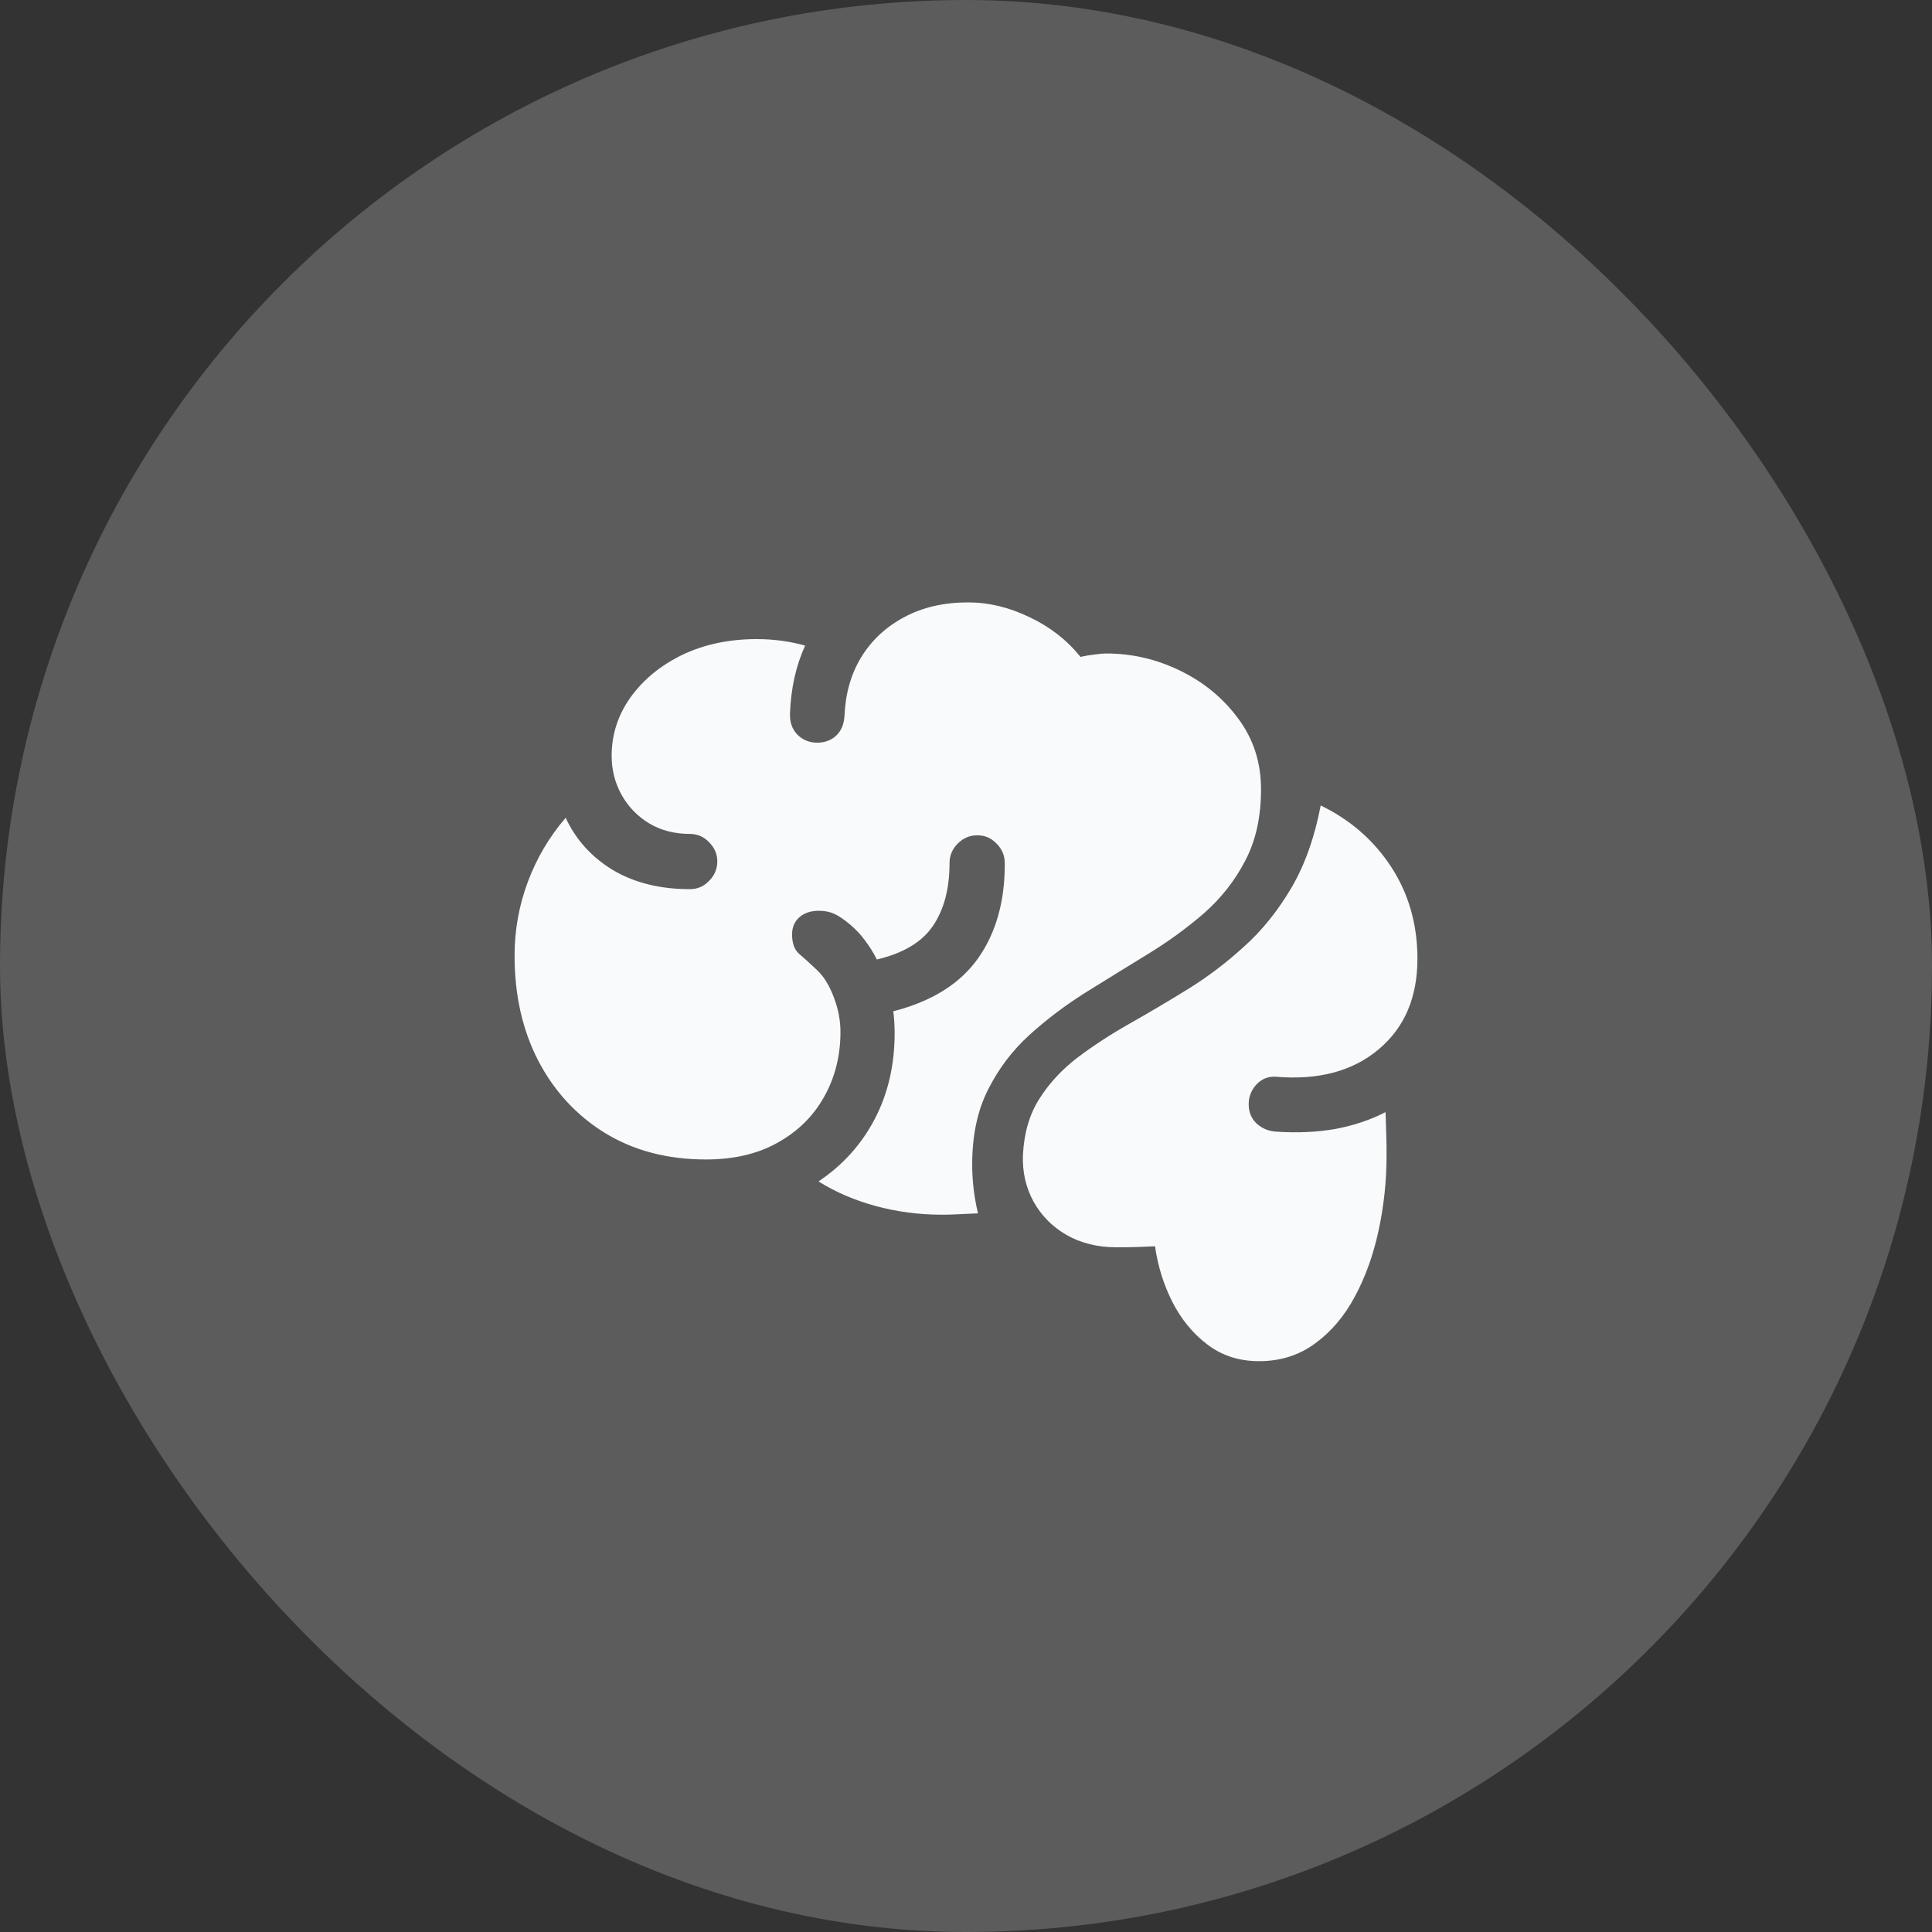
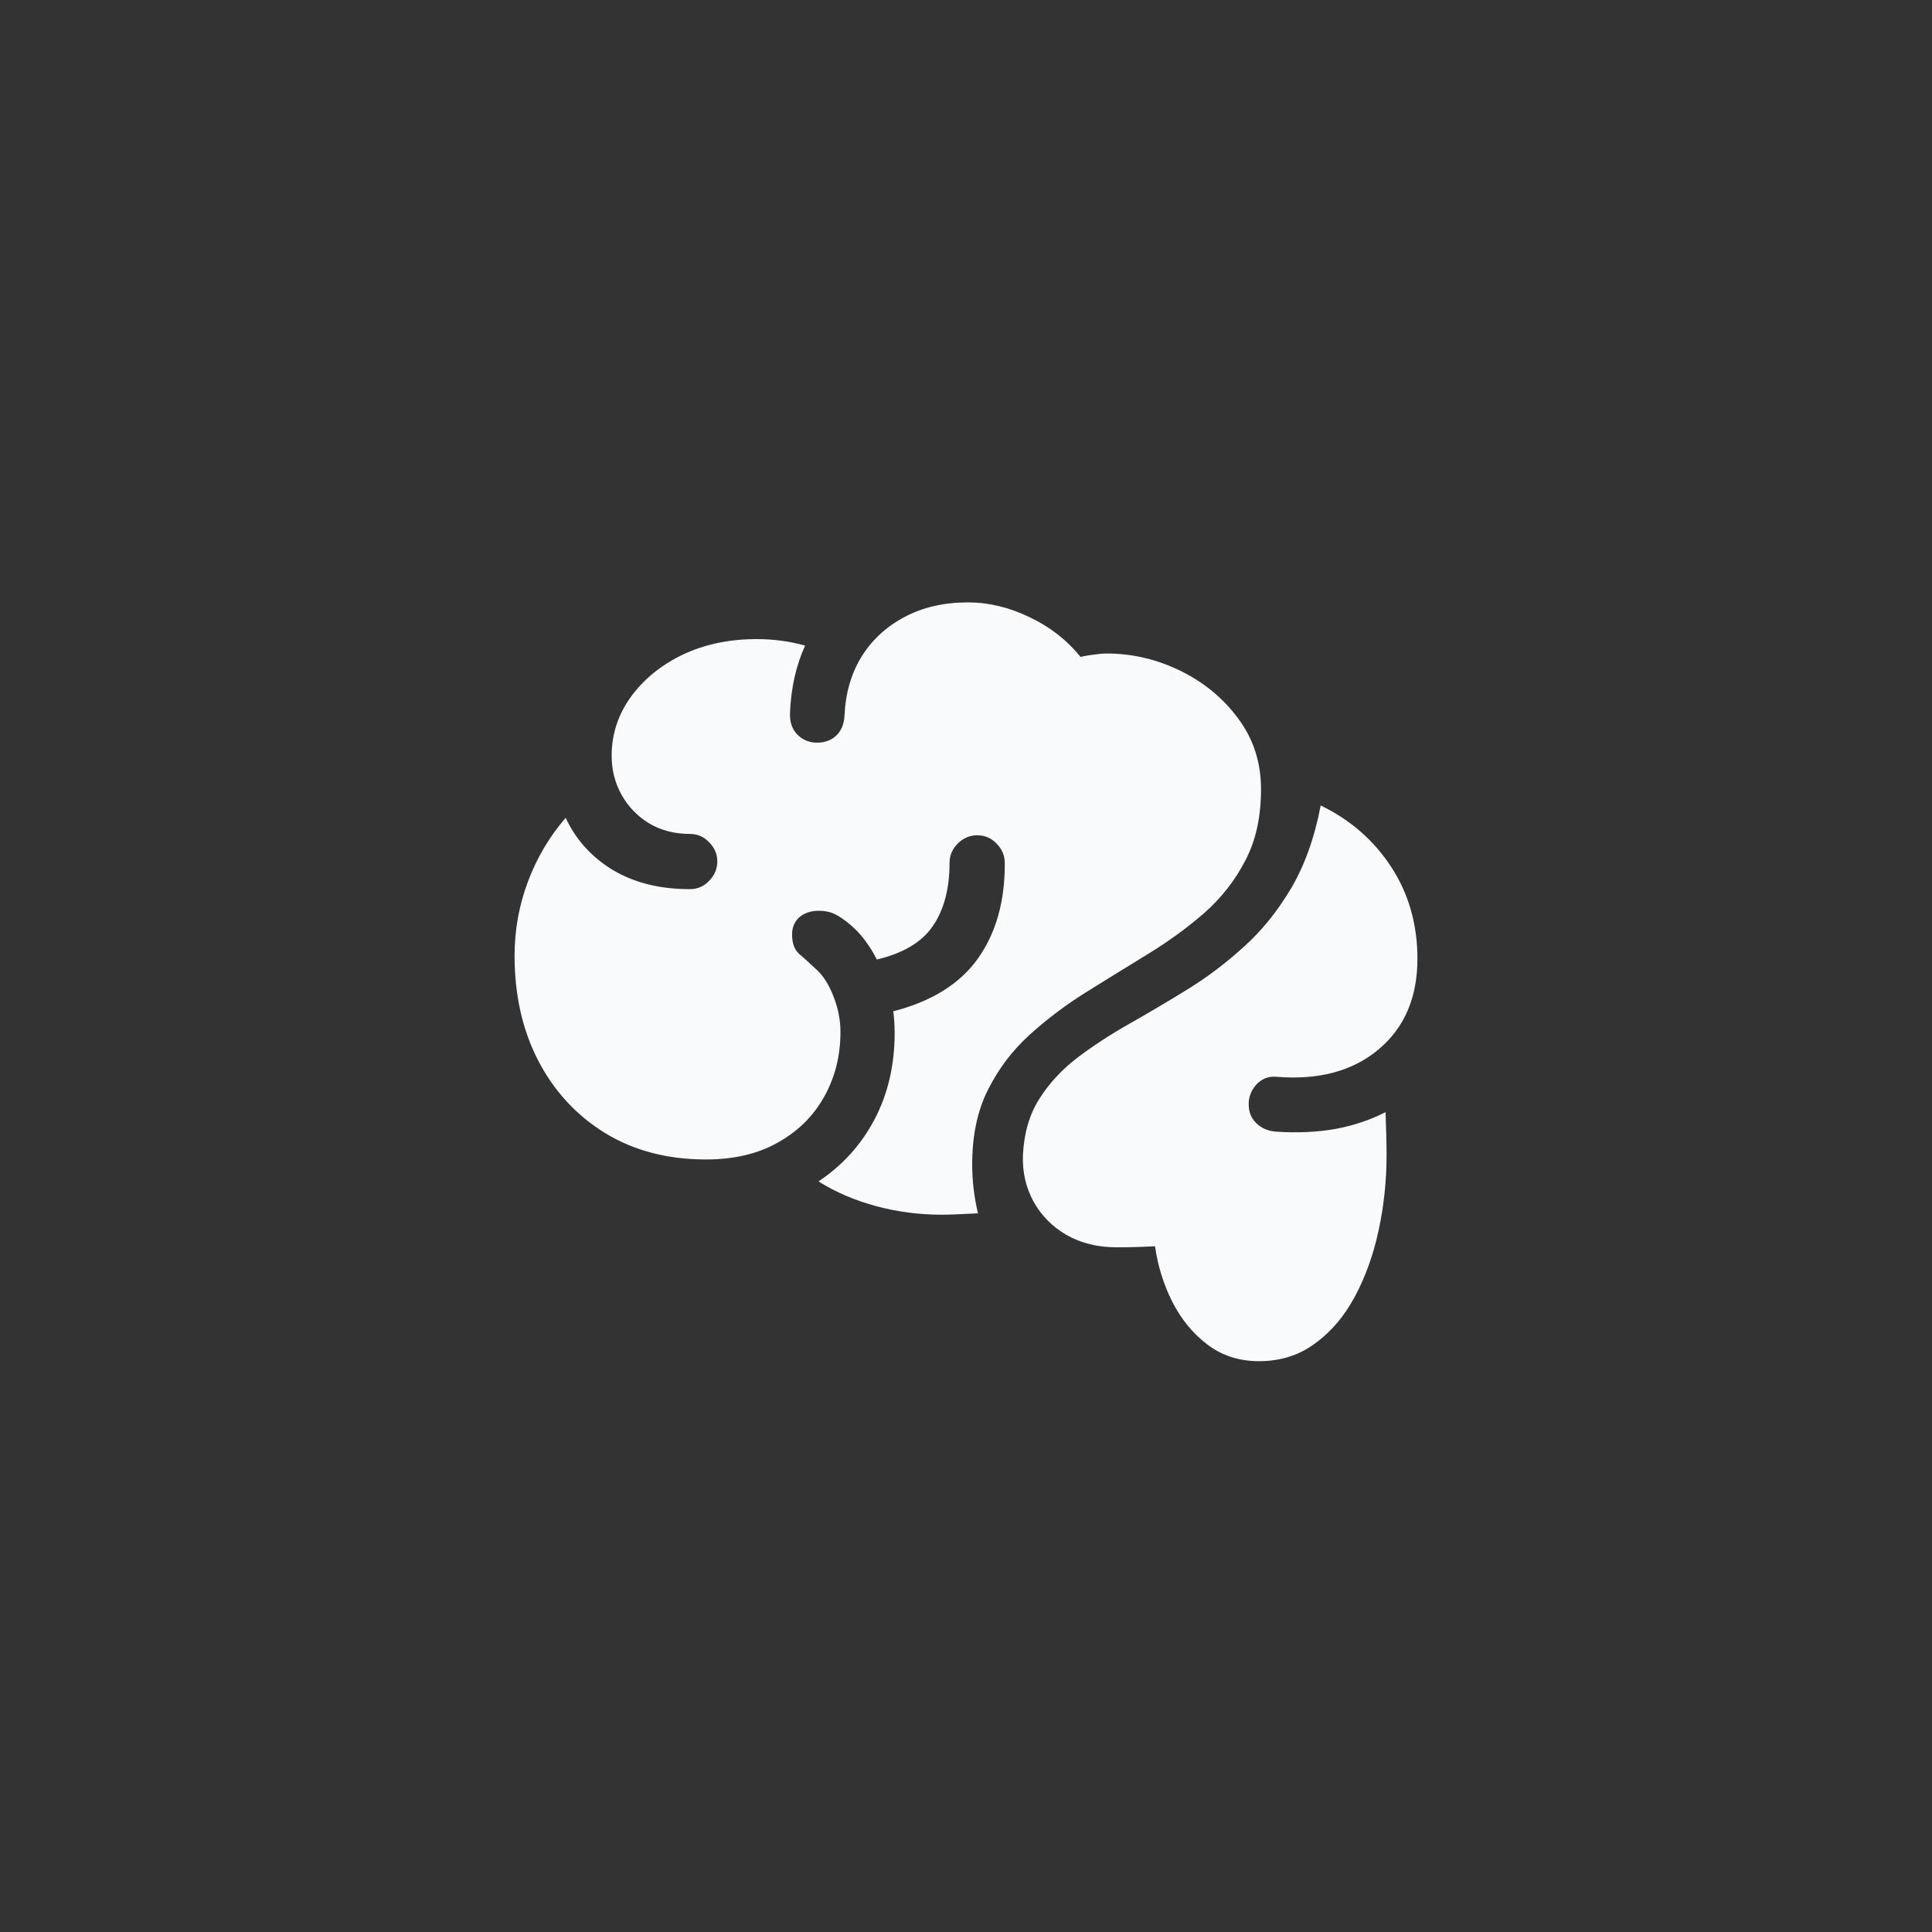
<svg xmlns="http://www.w3.org/2000/svg" width="44" height="44" viewBox="0 0 44 44" fill="none">
  <rect x="0" y="0" width="44" height="44" fill="#333333" stroke="none" />
-   <rect width="44" height="44" rx="22" fill="white" fill-opacity="0.2" />
  <path d="M16.078 26.406C15.203 26.406 14.438 26.206 13.781 25.805C13.13 25.404 12.622 24.854 12.258 24.156C11.898 23.458 11.719 22.662 11.719 21.766C11.719 21.182 11.82 20.62 12.023 20.078C12.227 19.537 12.513 19.052 12.883 18.625C13.112 19.12 13.469 19.516 13.953 19.812C14.443 20.104 15.029 20.25 15.711 20.25C15.883 20.25 16.029 20.188 16.148 20.062C16.273 19.938 16.336 19.789 16.336 19.617C16.336 19.451 16.273 19.305 16.148 19.18C16.029 19.055 15.883 18.992 15.711 18.992C15.362 18.992 15.052 18.912 14.781 18.75C14.516 18.588 14.307 18.372 14.156 18.102C14.005 17.831 13.93 17.534 13.93 17.211C13.93 16.727 14.073 16.284 14.359 15.883C14.651 15.477 15.044 15.154 15.539 14.914C16.039 14.675 16.604 14.555 17.234 14.555C17.615 14.555 17.982 14.604 18.336 14.703C18.232 14.932 18.151 15.175 18.094 15.43C18.037 15.685 18.003 15.953 17.992 16.234C17.982 16.438 18.037 16.602 18.156 16.727C18.281 16.852 18.432 16.914 18.609 16.914C18.781 16.914 18.924 16.862 19.039 16.758C19.159 16.648 19.224 16.492 19.234 16.289C19.255 15.789 19.383 15.346 19.617 14.961C19.857 14.575 20.182 14.273 20.594 14.055C21.01 13.831 21.495 13.719 22.047 13.719C22.516 13.719 22.982 13.831 23.445 14.055C23.909 14.273 24.297 14.575 24.609 14.961C24.719 14.935 24.826 14.917 24.93 14.906C25.034 14.891 25.125 14.883 25.203 14.883C25.781 14.883 26.338 15.013 26.875 15.273C27.412 15.534 27.852 15.896 28.195 16.359C28.544 16.823 28.719 17.362 28.719 17.977C28.719 18.607 28.599 19.148 28.359 19.602C28.125 20.055 27.812 20.453 27.422 20.797C27.031 21.135 26.602 21.448 26.133 21.734C25.664 22.021 25.195 22.31 24.727 22.602C24.263 22.893 23.836 23.216 23.445 23.57C23.055 23.924 22.74 24.341 22.5 24.82C22.26 25.294 22.141 25.862 22.141 26.523C22.141 26.893 22.185 27.263 22.273 27.633C22.065 27.643 21.898 27.651 21.773 27.656C21.654 27.662 21.544 27.664 21.445 27.664C20.935 27.664 20.438 27.599 19.953 27.469C19.469 27.338 19.031 27.151 18.641 26.906C19.193 26.537 19.62 26.062 19.922 25.484C20.224 24.906 20.375 24.253 20.375 23.523C20.375 23.44 20.372 23.357 20.367 23.273C20.362 23.19 20.354 23.109 20.344 23.031C21.219 22.807 21.862 22.406 22.273 21.828C22.685 21.245 22.888 20.521 22.883 19.656C22.883 19.484 22.82 19.336 22.695 19.211C22.576 19.086 22.43 19.023 22.258 19.023C22.086 19.023 21.938 19.086 21.812 19.211C21.688 19.336 21.625 19.484 21.625 19.656C21.625 20.245 21.497 20.724 21.242 21.094C20.992 21.458 20.568 21.711 19.969 21.852C19.891 21.695 19.802 21.552 19.703 21.422C19.604 21.287 19.492 21.167 19.367 21.062C19.227 20.943 19.104 20.859 19 20.812C18.901 20.766 18.784 20.742 18.648 20.742C18.466 20.742 18.318 20.792 18.203 20.891C18.094 20.99 18.039 21.12 18.039 21.281C18.039 21.479 18.091 21.625 18.195 21.719C18.299 21.807 18.44 21.935 18.617 22.102C18.768 22.247 18.893 22.453 18.992 22.719C19.091 22.979 19.141 23.24 19.141 23.5C19.141 24.047 19.016 24.542 18.766 24.984C18.521 25.422 18.169 25.768 17.711 26.023C17.258 26.279 16.713 26.406 16.078 26.406ZM28.672 31C28.219 31 27.826 30.872 27.492 30.617C27.164 30.367 26.898 30.042 26.695 29.641C26.497 29.245 26.367 28.826 26.305 28.383C26.206 28.388 26.091 28.393 25.961 28.398C25.831 28.404 25.651 28.406 25.422 28.406C24.995 28.406 24.617 28.312 24.289 28.125C23.966 27.938 23.716 27.685 23.539 27.367C23.362 27.044 23.281 26.688 23.297 26.297C23.323 25.797 23.448 25.372 23.672 25.023C23.896 24.669 24.185 24.357 24.539 24.086C24.898 23.815 25.294 23.557 25.727 23.312C26.159 23.068 26.599 22.807 27.047 22.531C27.495 22.255 27.922 21.932 28.328 21.562C28.74 21.193 29.099 20.747 29.406 20.227C29.713 19.706 29.938 19.078 30.078 18.344C30.755 18.672 31.292 19.141 31.688 19.75C32.083 20.359 32.281 21.055 32.281 21.836C32.281 22.716 31.987 23.404 31.398 23.898C30.81 24.393 30.034 24.602 29.07 24.523C28.893 24.508 28.742 24.565 28.617 24.695C28.497 24.826 28.438 24.977 28.438 25.148C28.438 25.326 28.497 25.471 28.617 25.586C28.742 25.701 28.893 25.763 29.07 25.773C29.549 25.805 29.997 25.784 30.414 25.711C30.831 25.633 31.211 25.505 31.555 25.328C31.56 25.479 31.565 25.638 31.57 25.805C31.576 25.966 31.578 26.135 31.578 26.312C31.578 26.891 31.518 27.458 31.398 28.016C31.279 28.573 31.099 29.076 30.859 29.523C30.62 29.971 30.318 30.328 29.953 30.594C29.588 30.865 29.162 31 28.672 31Z" fill="#F9FAFB" />
</svg>